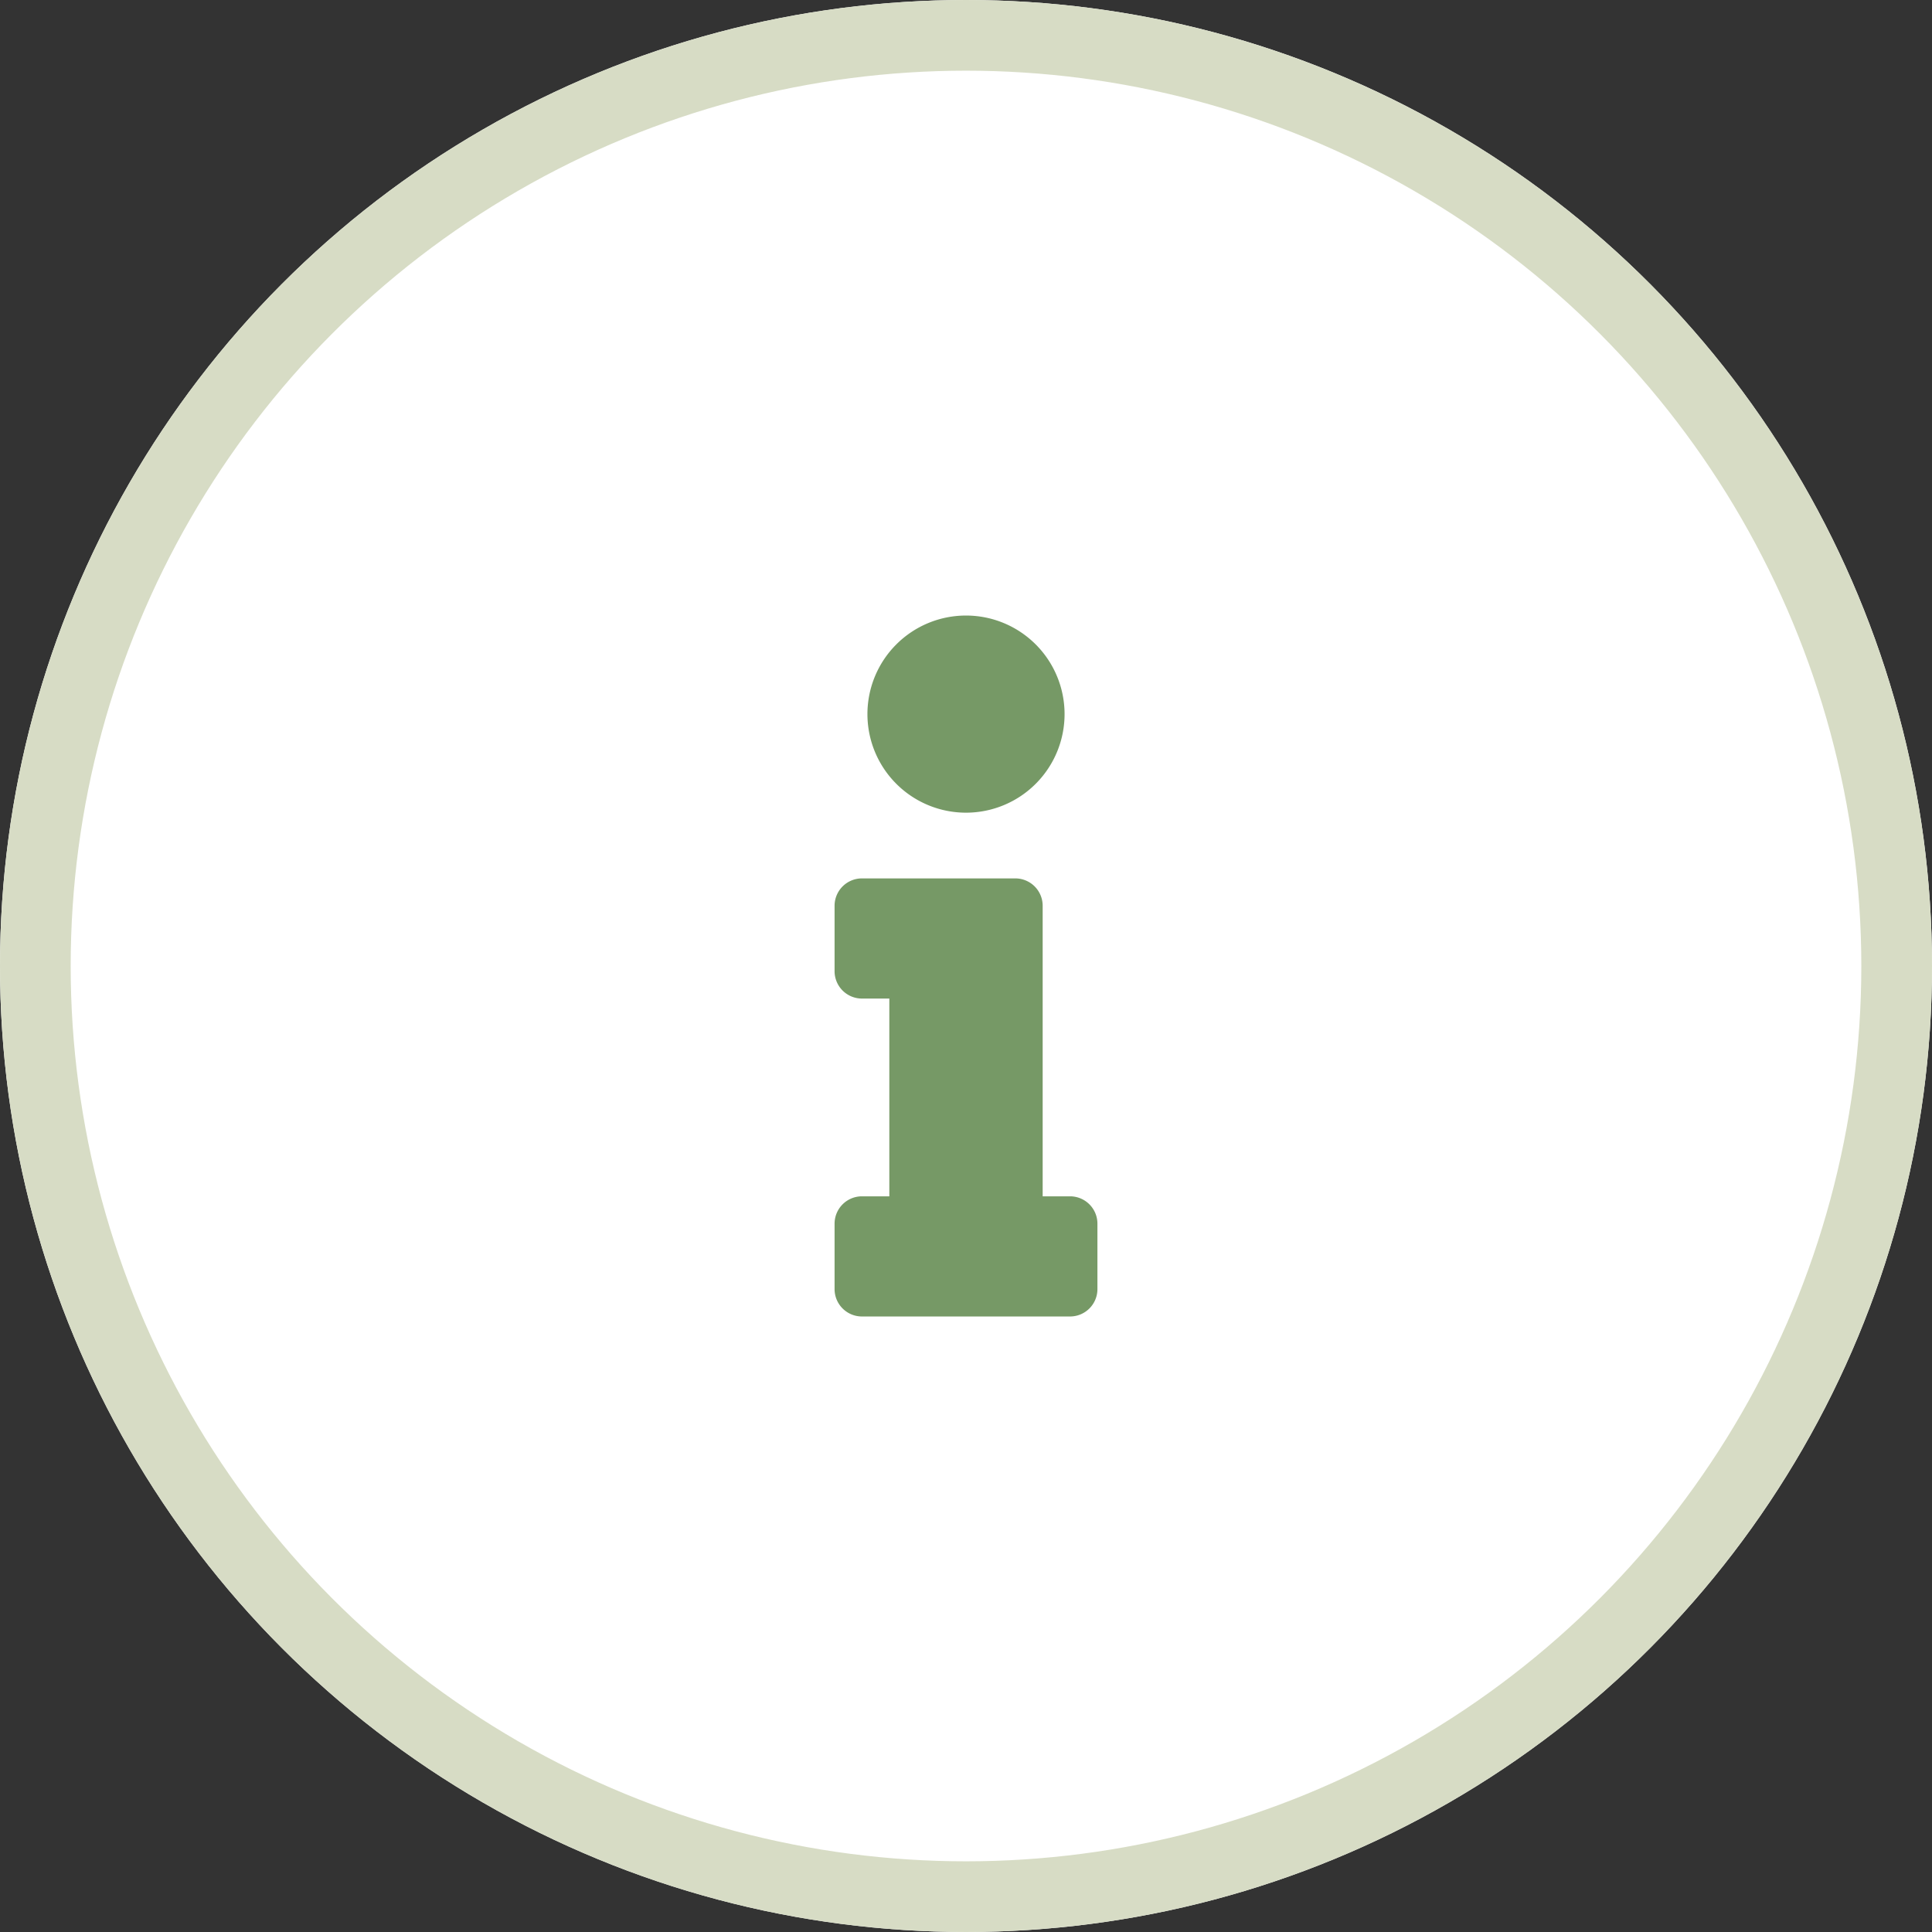
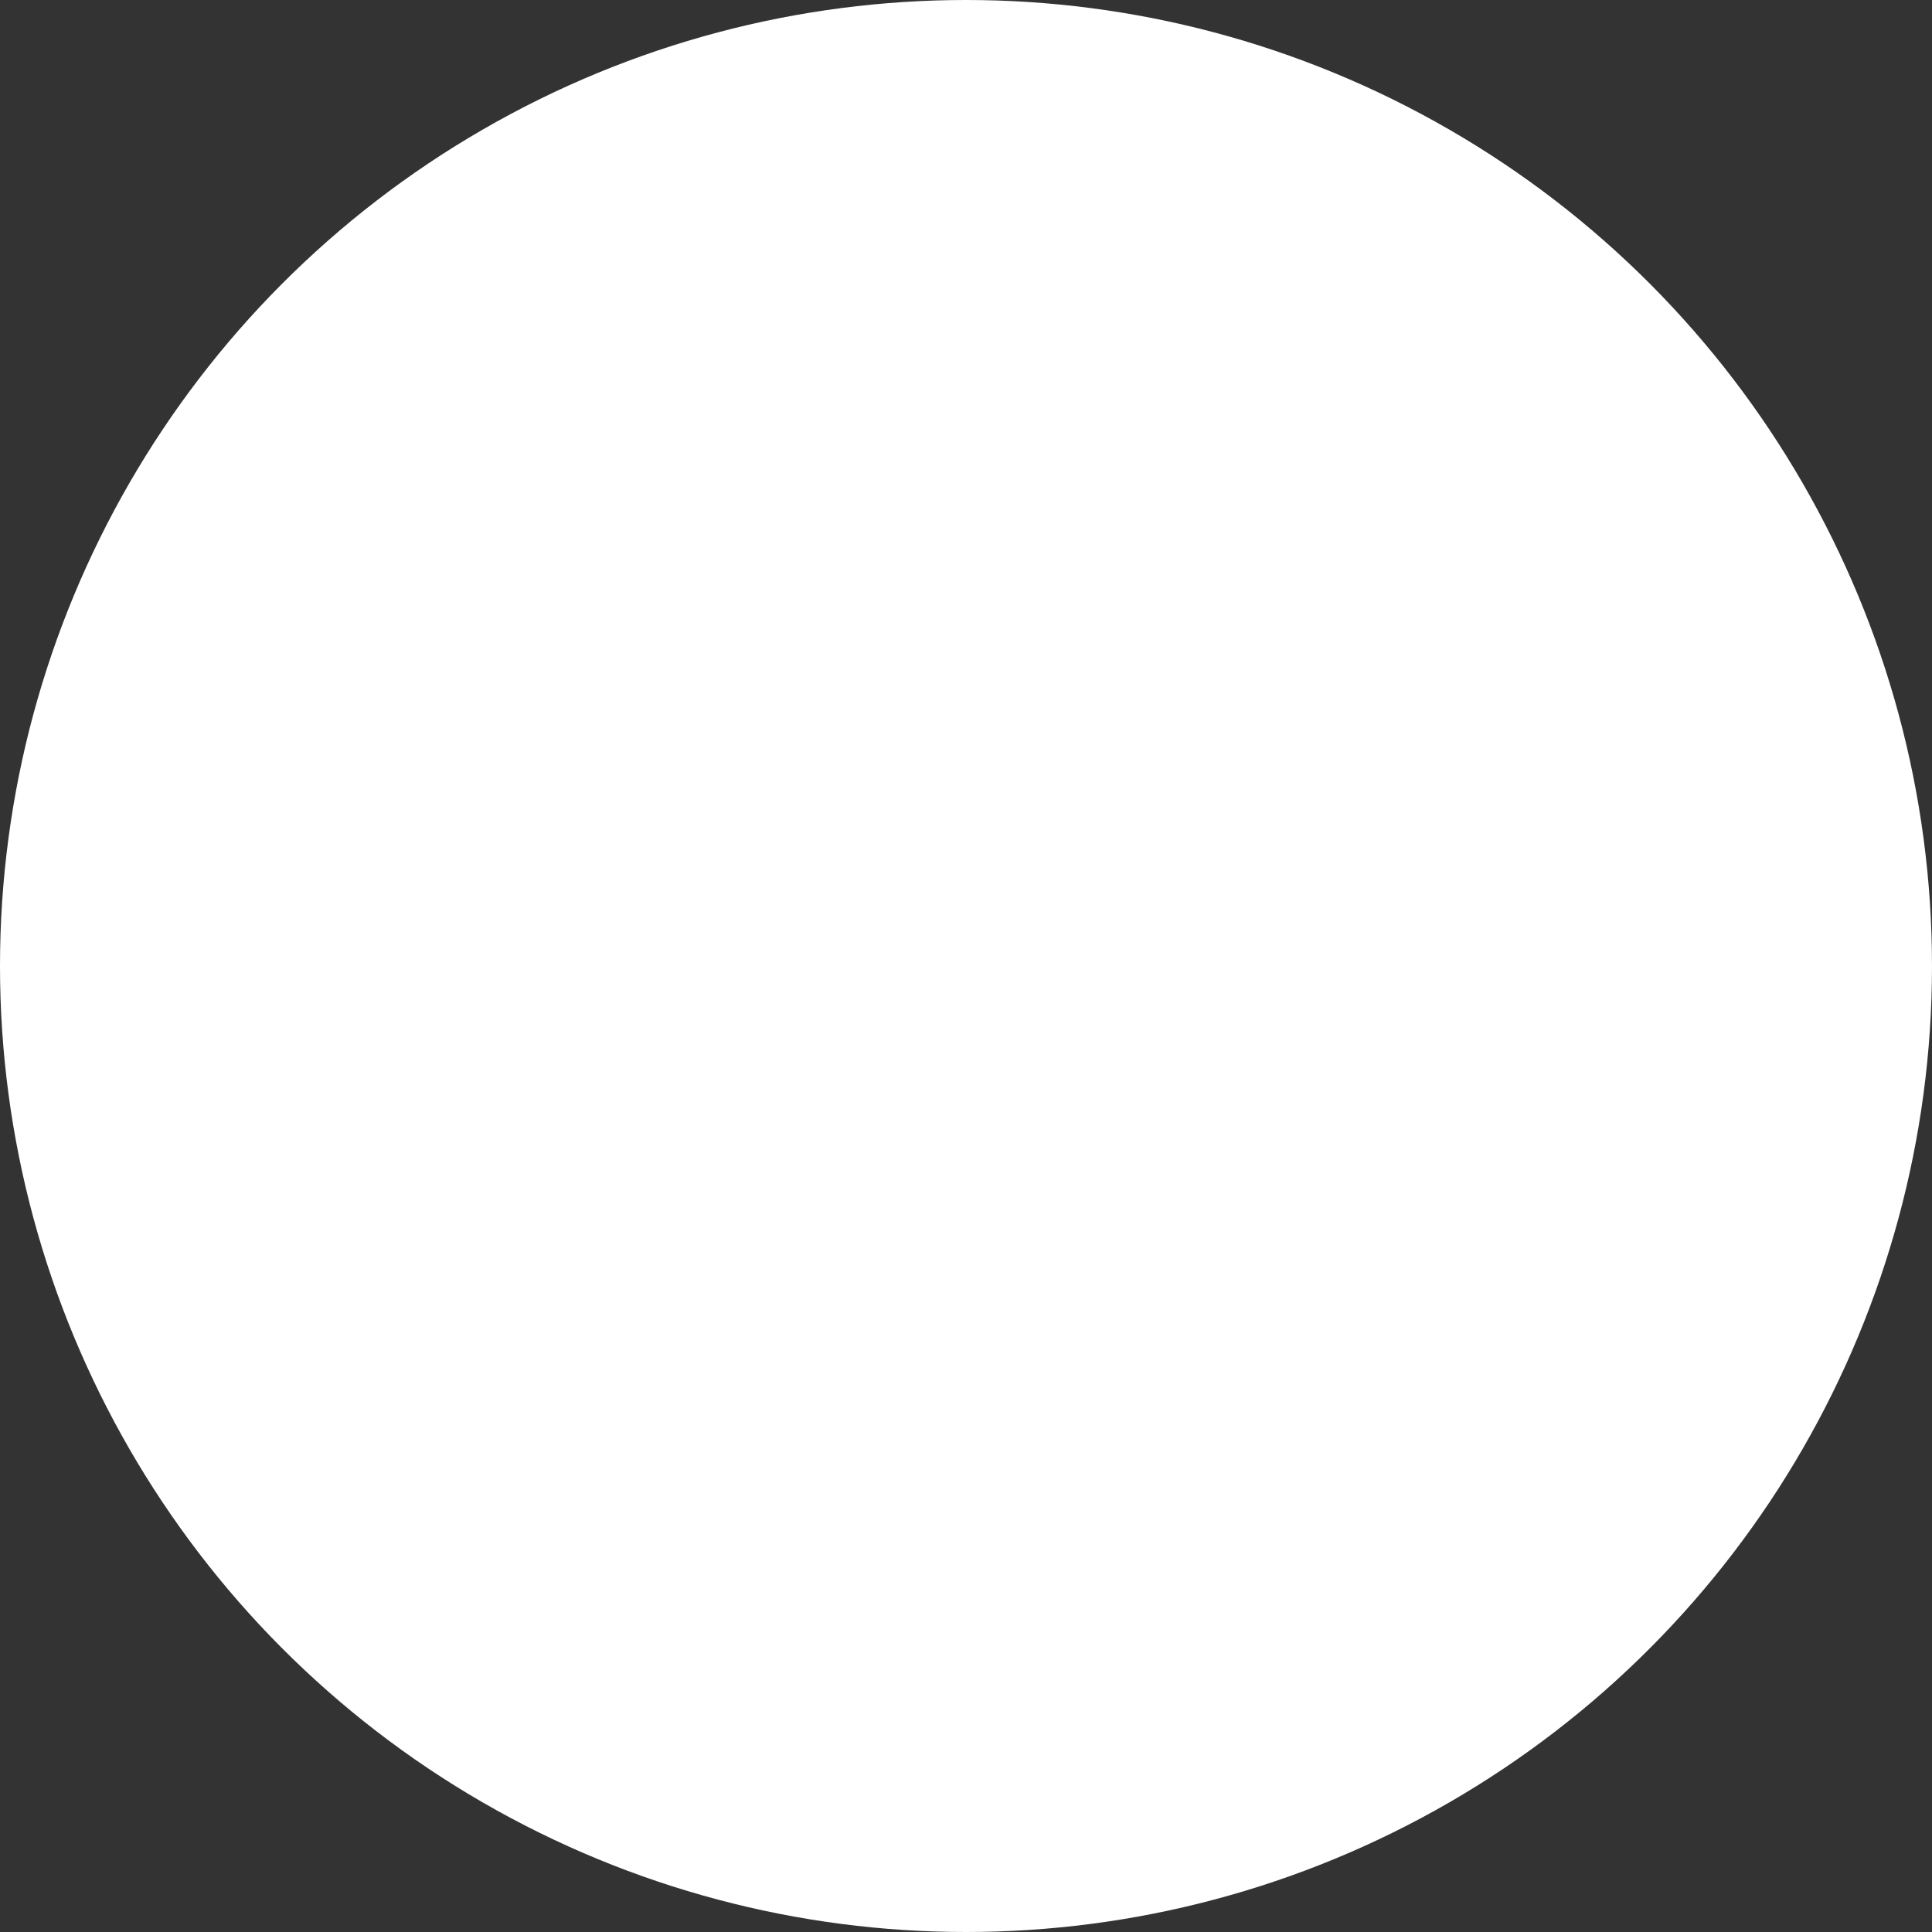
<svg xmlns="http://www.w3.org/2000/svg" id="Info" width="164" height="164" viewBox="0 0 164 164">
  <rect x="0" y="0" width="164" height="164" fill="#333333" stroke="none" />
  <g id="Ellipse_1" data-name="Ellipse 1" fill="#fff" stroke="#d7dcc5" stroke-width="6">
    <circle cx="82" cy="82" r="82" stroke="none" />
-     <circle cx="82" cy="82" r="79" fill="none" />
  </g>
  <g id="Visual-Designs" transform="translate(70.5 51.313)">
    <g id="Visual:-Homepage-_curved_-V2-_search-box_" data-name="Visual:-Homepage-(curved)-V2-(search-box)" transform="translate(-563 -2818)">
      <g id="panels_care-advice" data-name="panels/care-advice" transform="translate(0 2536)">
        <g id="info-2" data-name="info" transform="translate(563.344 282.938)">
-           <path id="Shape" d="M2.324,49.3A2.324,2.324,0,0,0,0,51.624v5.551A2.324,2.324,0,0,0,2.324,59.5H19.988a2.324,2.324,0,0,0,2.324-2.324V51.624A2.324,2.324,0,0,0,19.988,49.3H17.664V24.637a2.324,2.324,0,0,0-2.324-2.324H2.324A2.324,2.324,0,0,0,0,24.637v5.552a2.324,2.324,0,0,0,2.324,2.324H4.648V49.3ZM11.156,0a8.367,8.367,0,1,0,8.367,8.367A8.367,8.367,0,0,0,11.156,0Z" fill="#769966" />
-         </g>
+           </g>
      </g>
    </g>
  </g>
</svg>